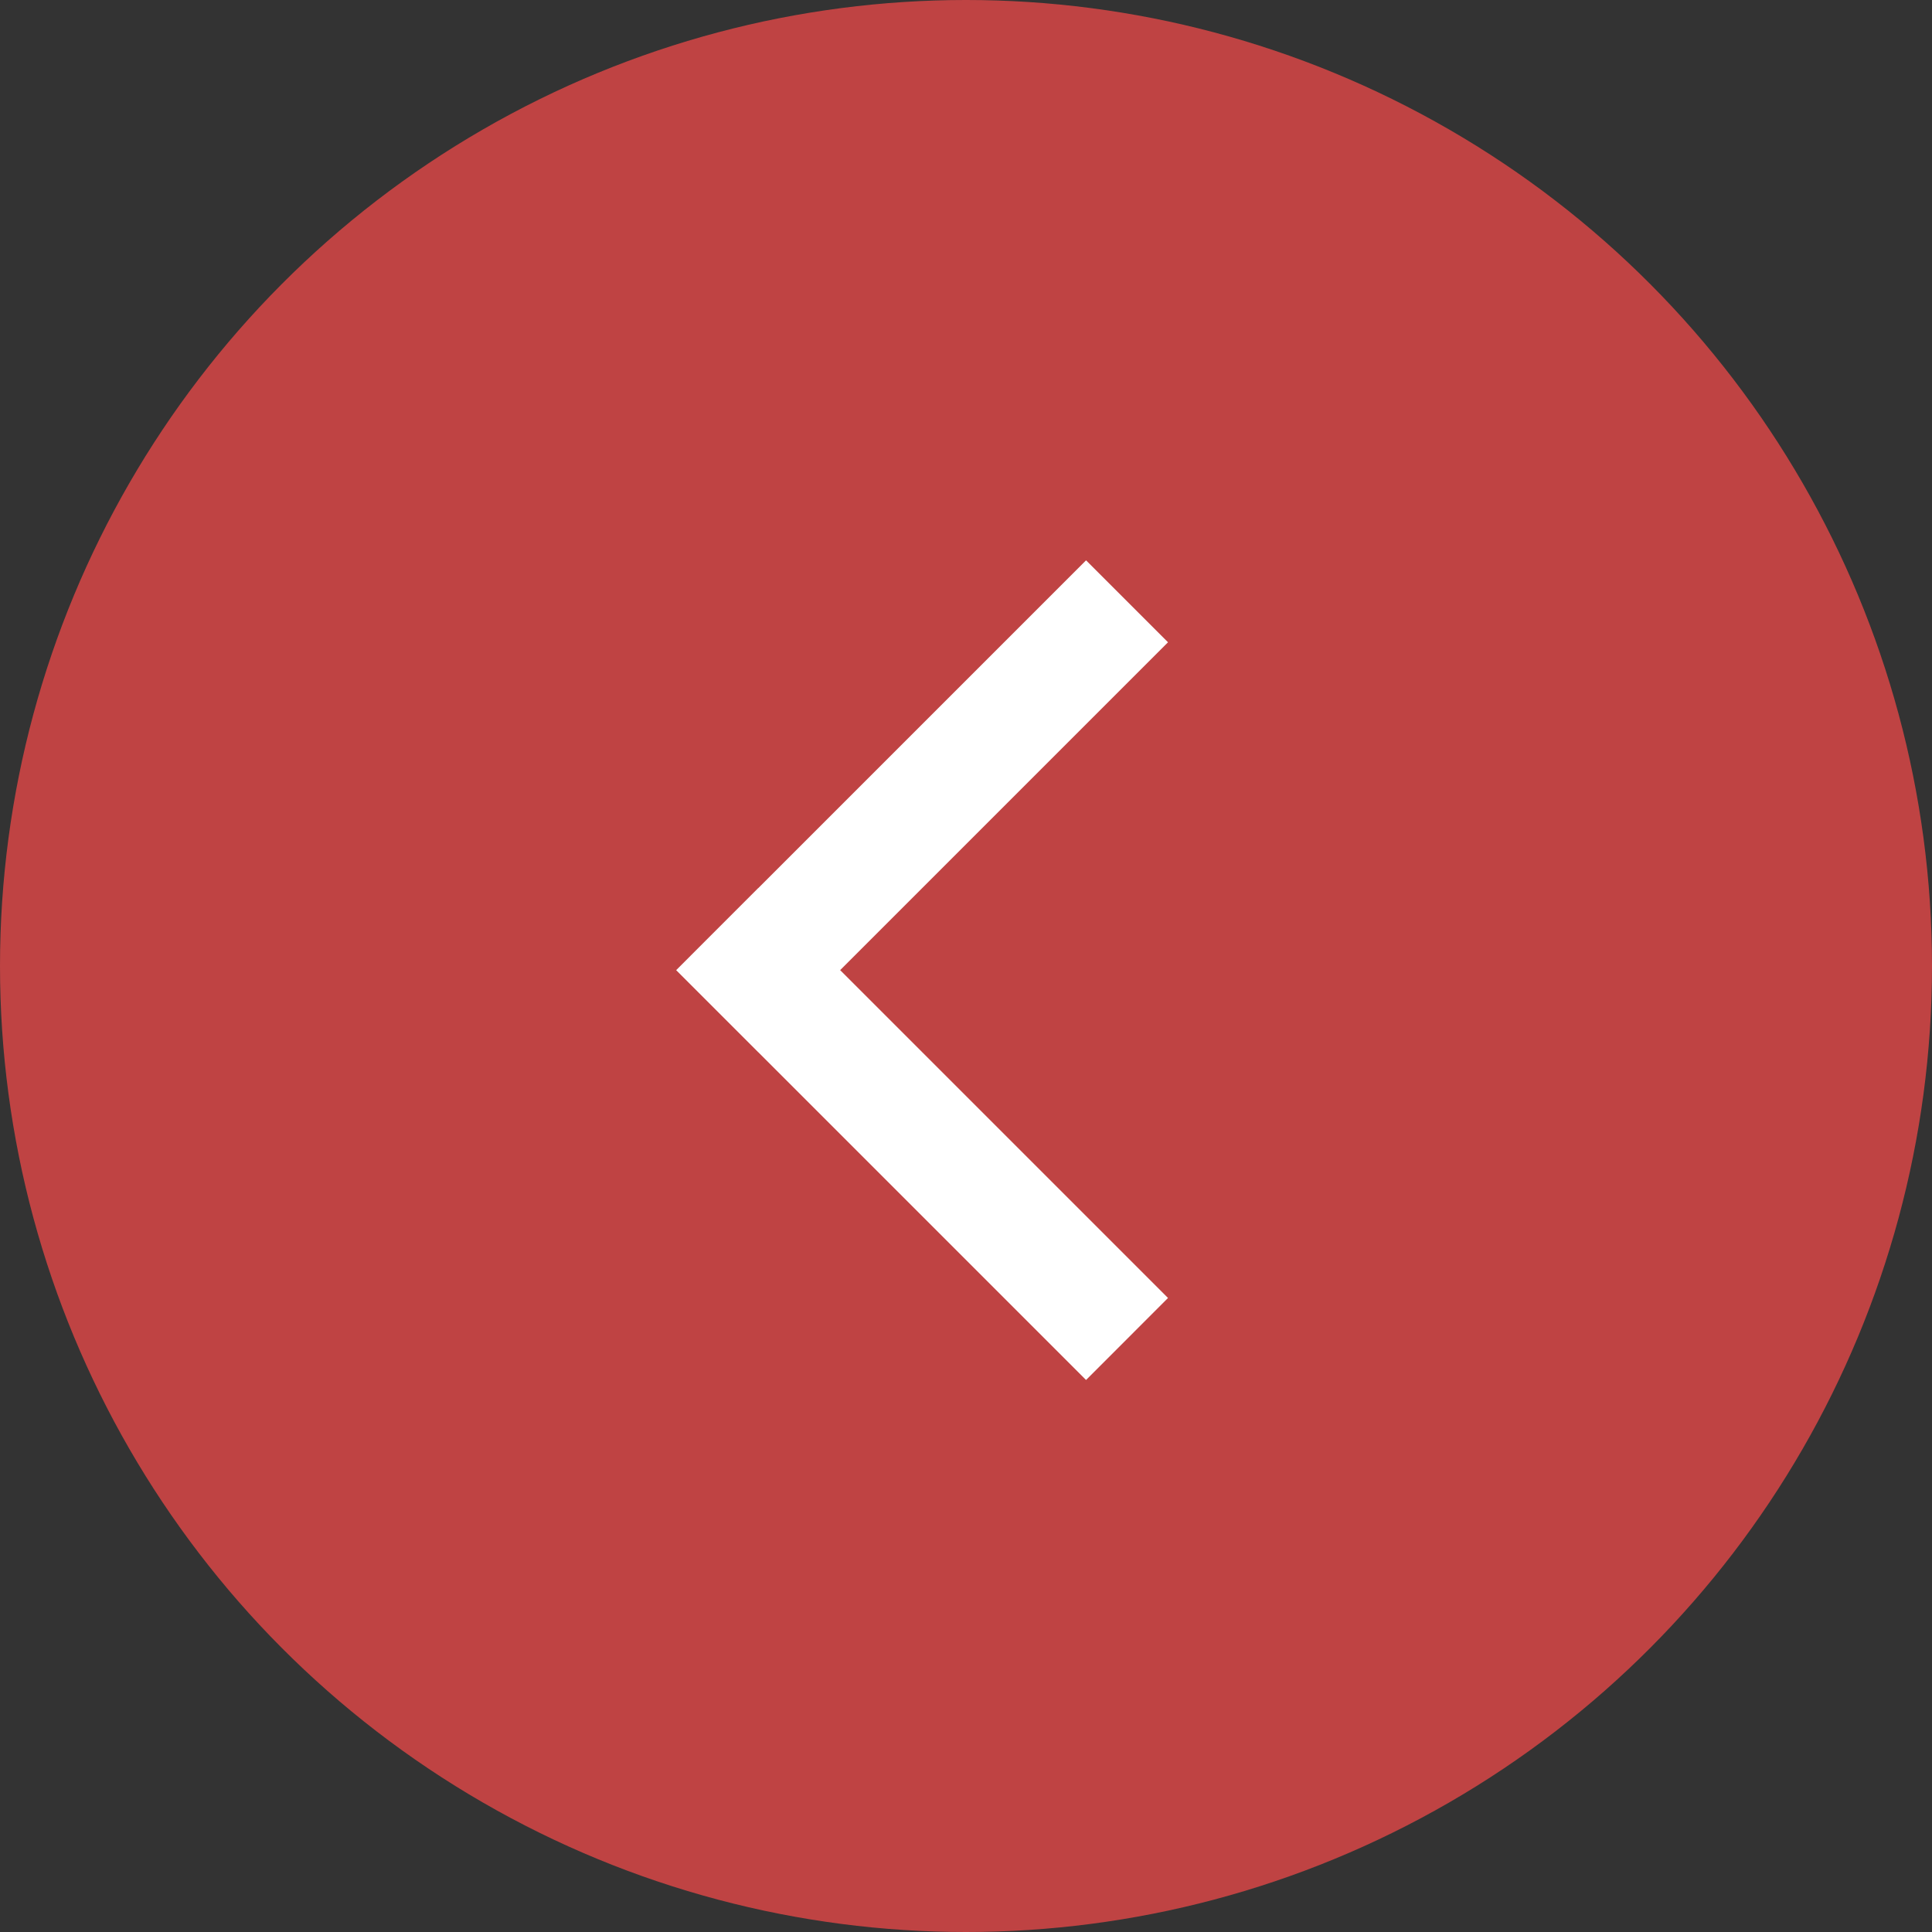
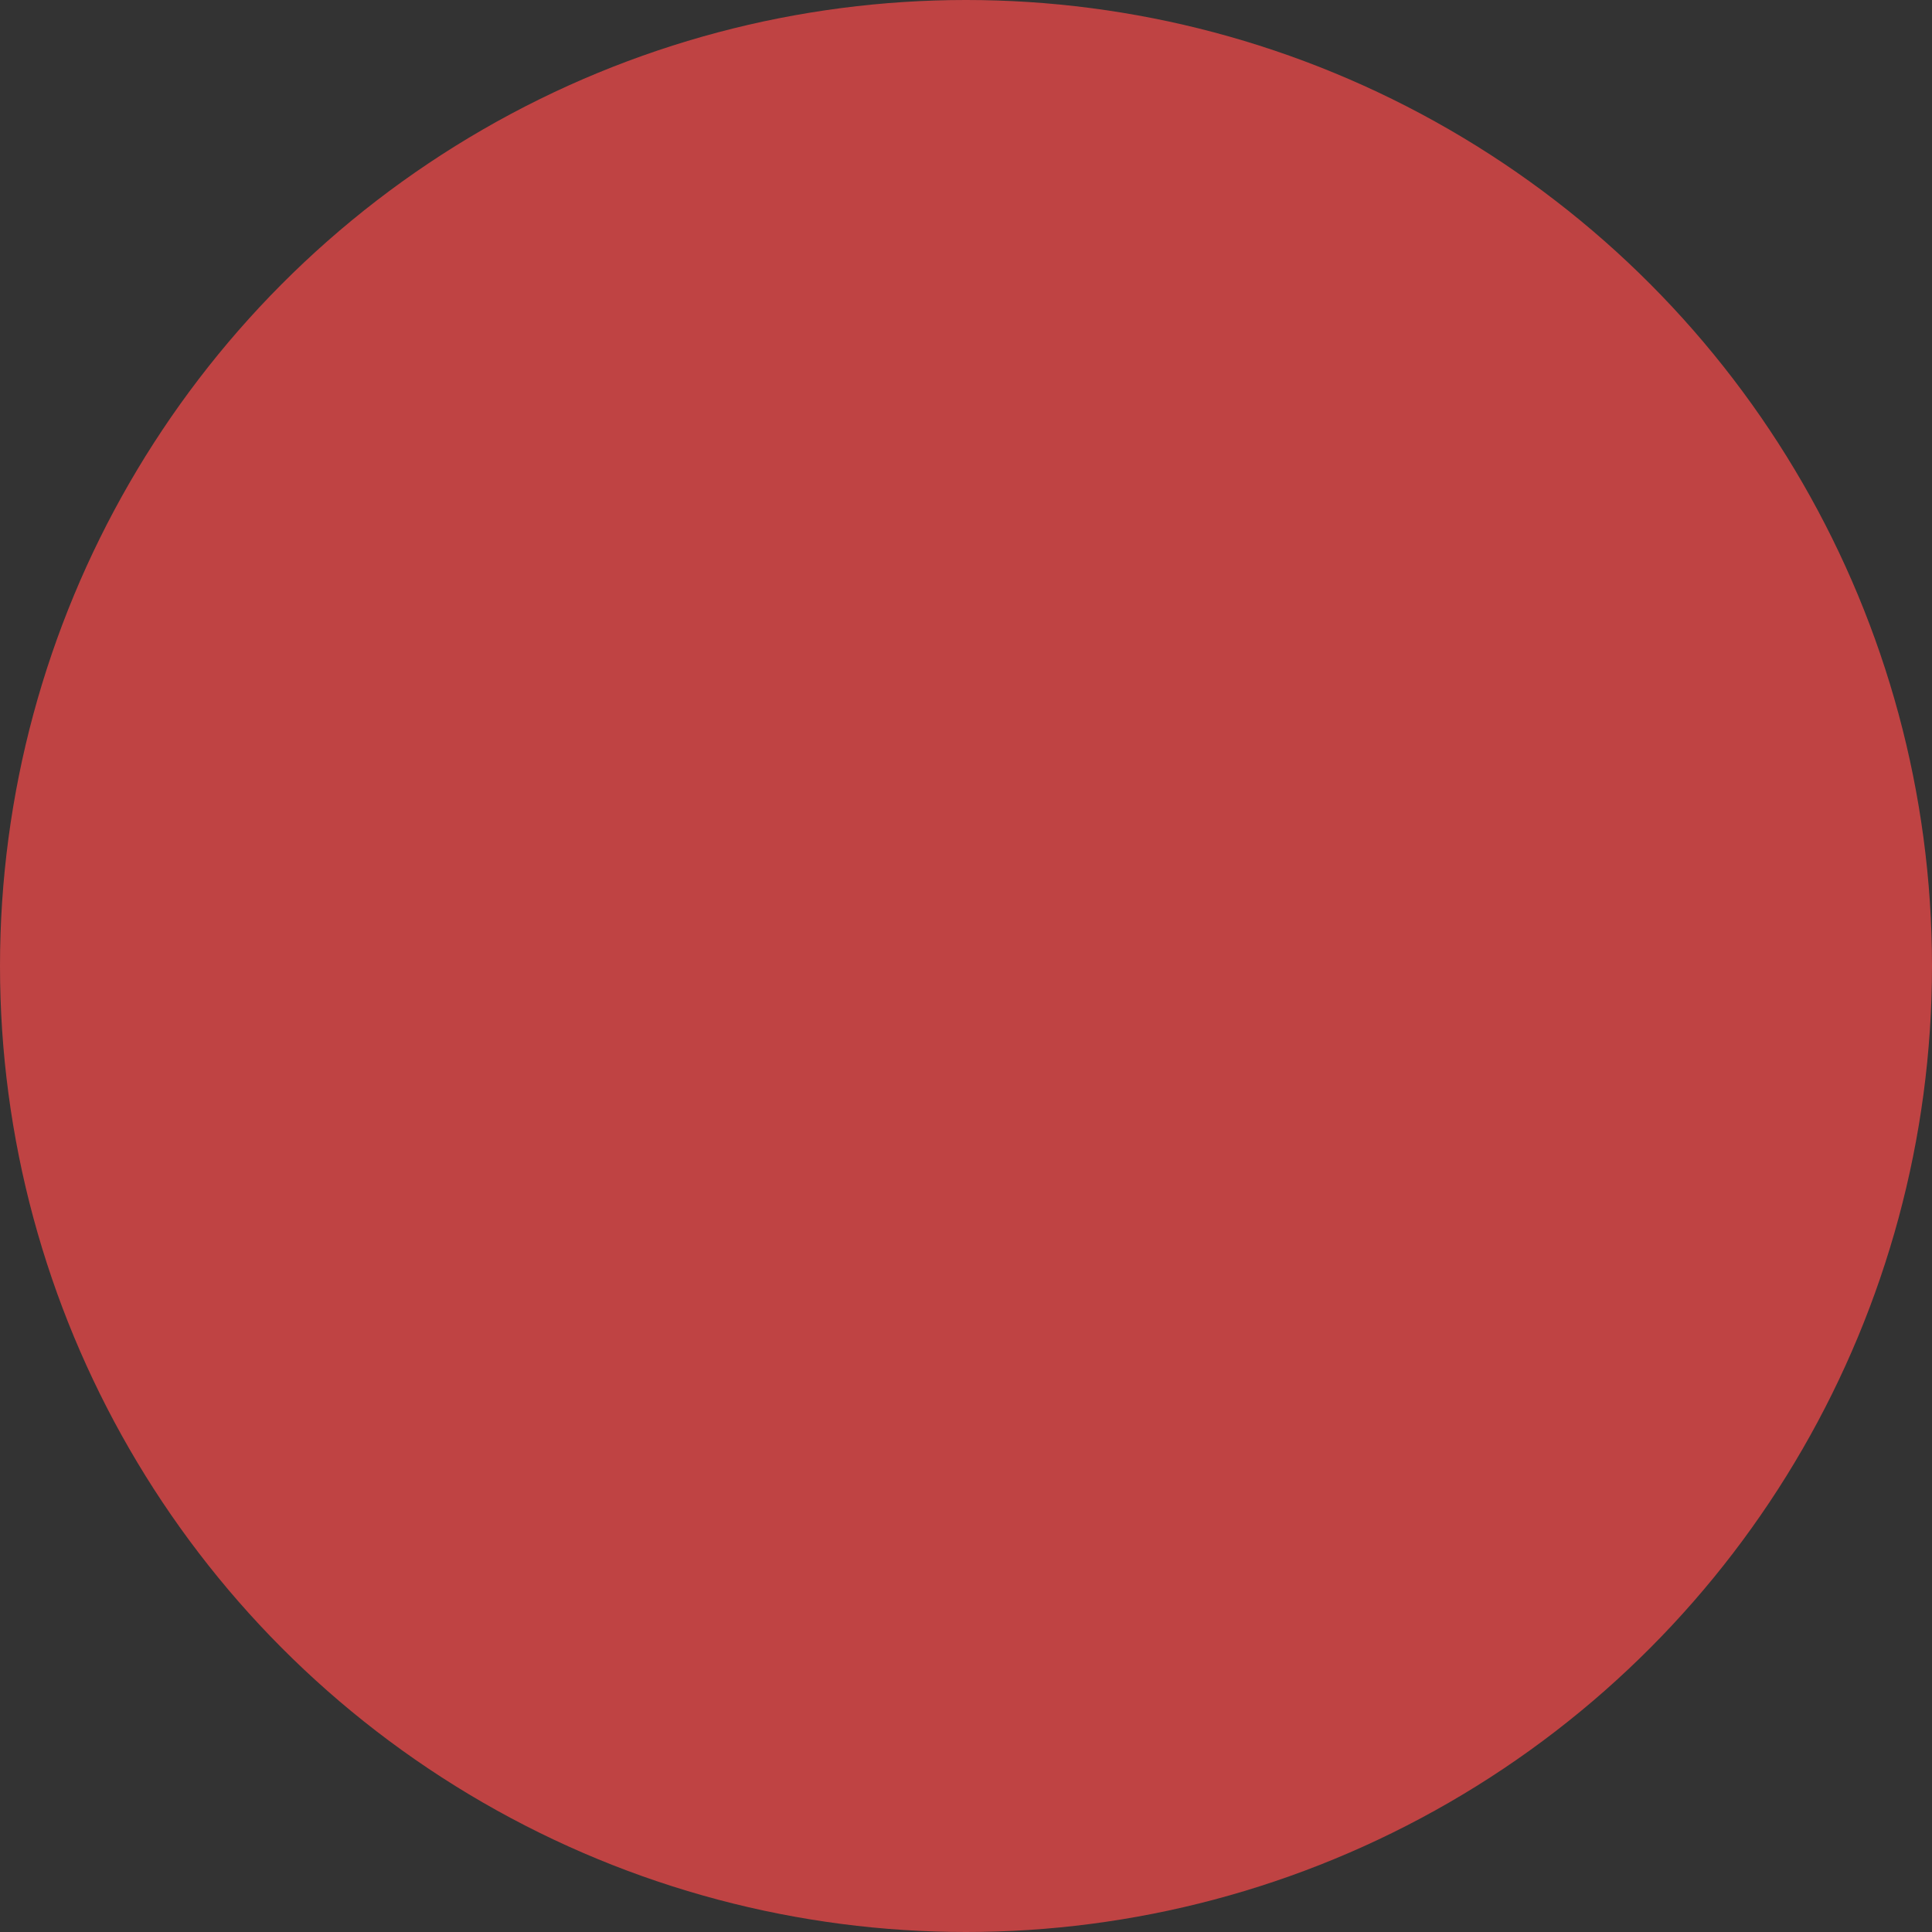
<svg xmlns="http://www.w3.org/2000/svg" width="36" height="36" viewBox="0 0 36 36" fill="none">
  <rect x="0" y="0" width="36" height="36" fill="#333333" stroke="none" />
  <circle cx="18" cy="18" r="18" fill="#BF4343" />
-   <path fill-rule="evenodd" clip-rule="evenodd" d="M14.127 16.549L12.6 18.077L12.6 18.077L12.6 18.078L14.127 19.605L14.128 19.605L20.237 25.714L21.764 24.186L15.655 18.077L21.764 11.968L20.237 10.441L14.128 16.55L14.127 16.549Z" fill="white" />
</svg>